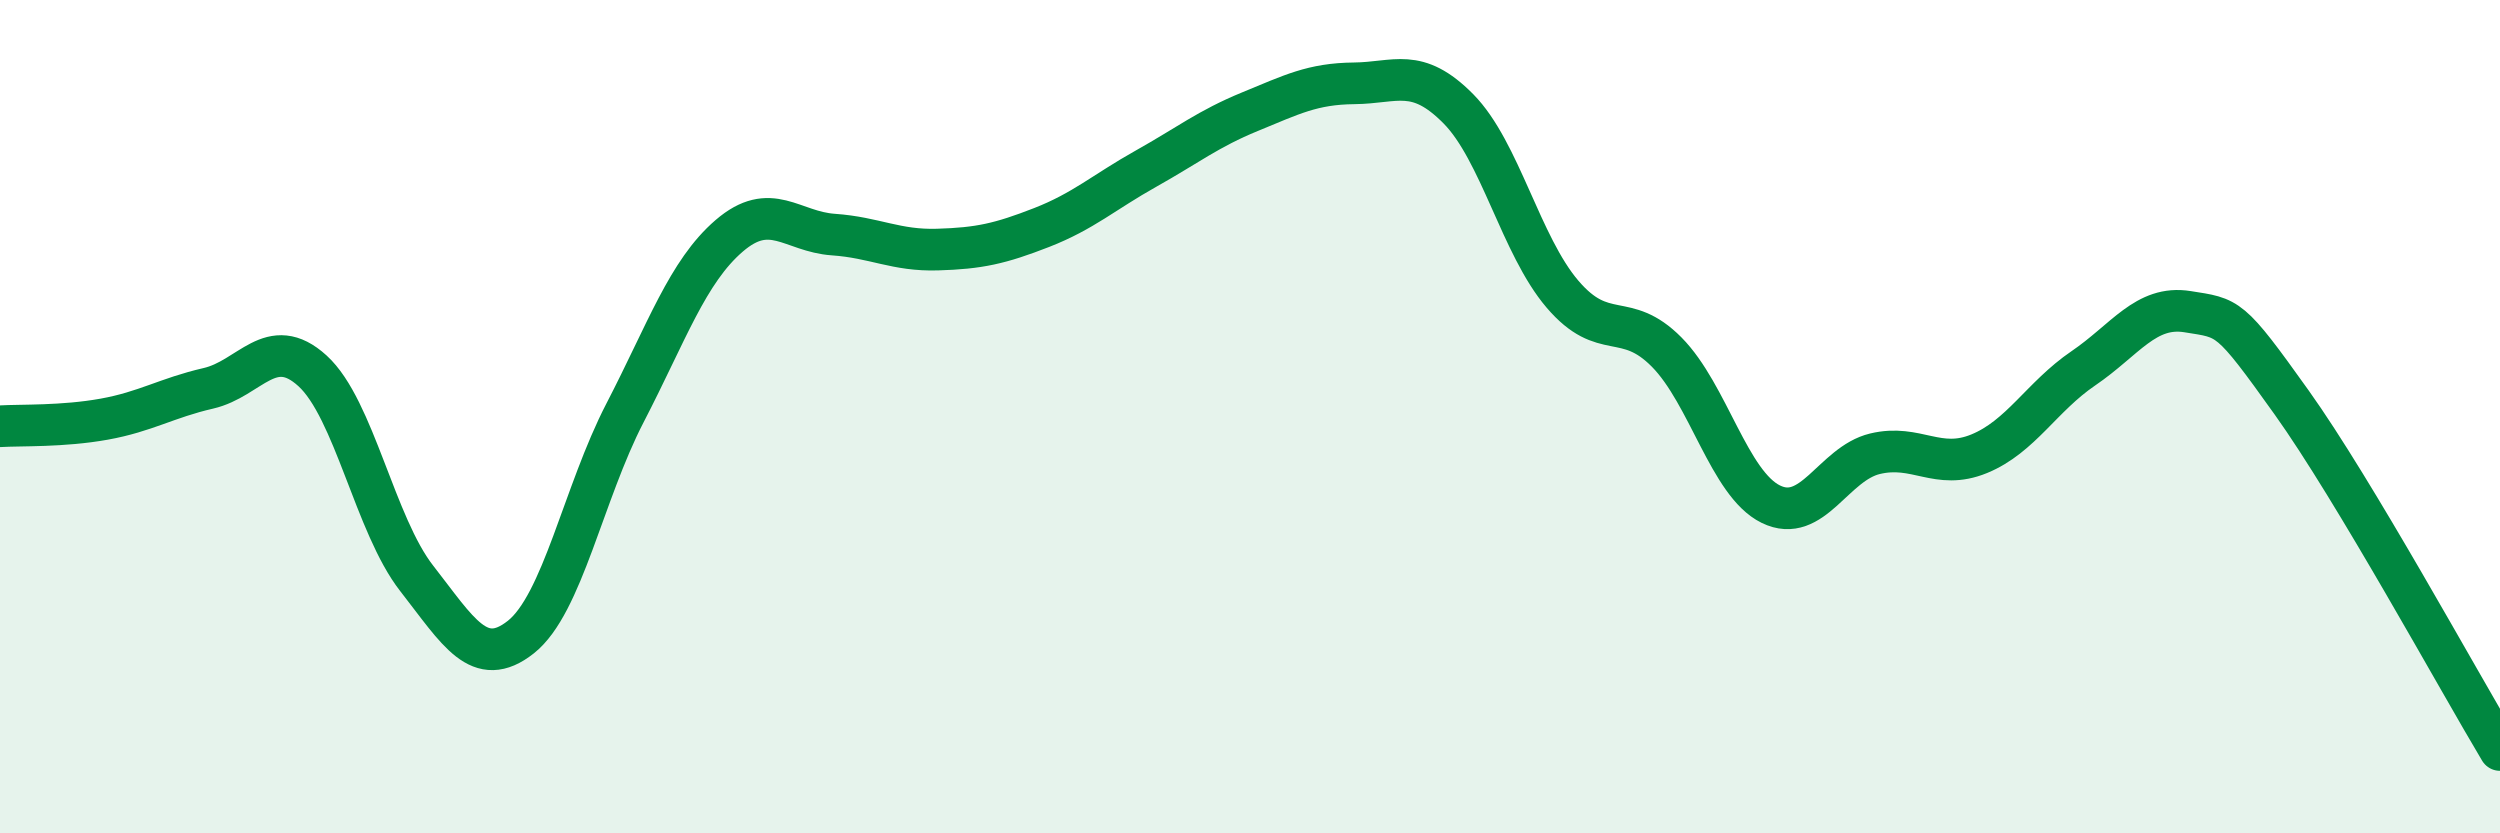
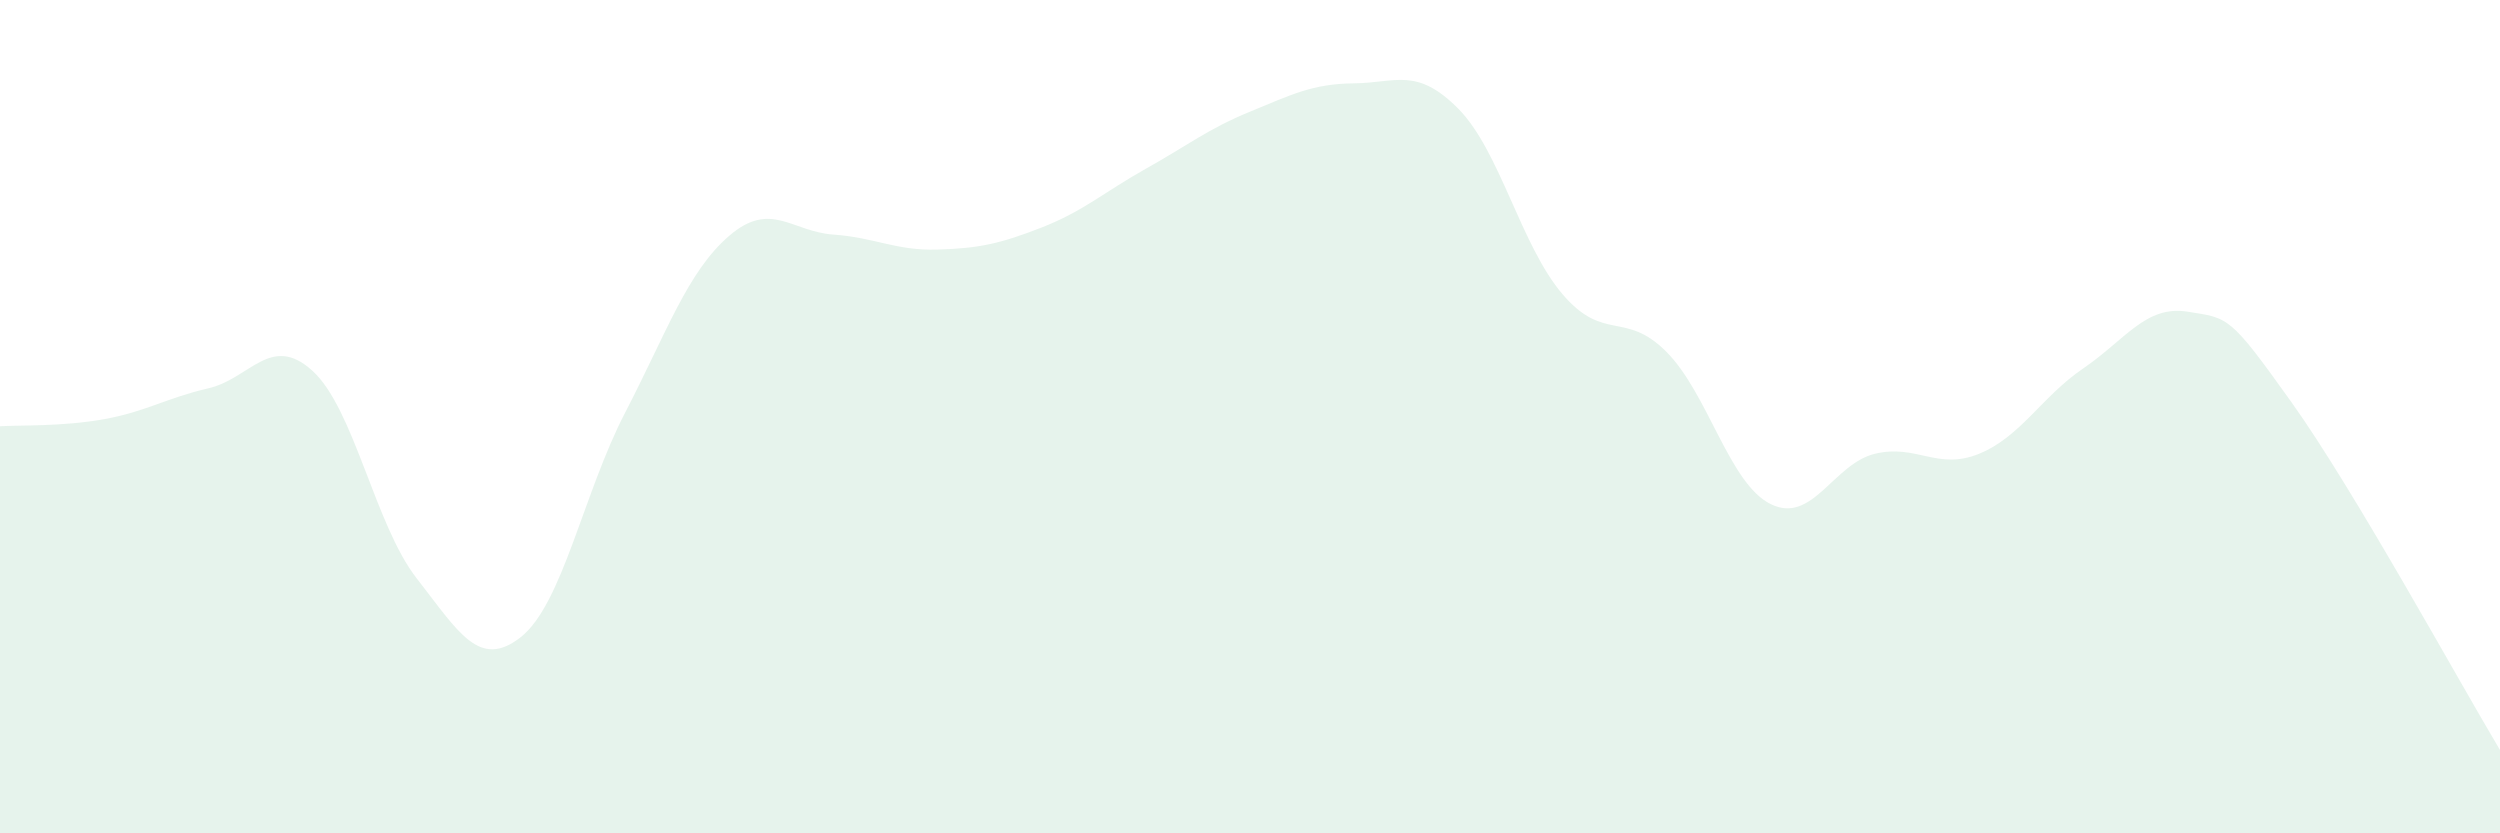
<svg xmlns="http://www.w3.org/2000/svg" width="60" height="20" viewBox="0 0 60 20">
  <path d="M 0,10.23 C 0.5,10.2 1.5,10.24 2.5,10.06 C 3.5,9.88 4,9.55 5,9.32 C 6,9.09 6.5,7.99 7.5,8.9 C 8.5,9.81 9,12.6 10,13.88 C 11,15.16 11.5,16.08 12.5,15.29 C 13.5,14.5 14,11.84 15,9.91 C 16,7.98 16.5,6.52 17.5,5.66 C 18.5,4.8 19,5.56 20,5.63 C 21,5.7 21.5,6.02 22.5,5.99 C 23.5,5.96 24,5.85 25,5.46 C 26,5.07 26.5,4.61 27.5,4.05 C 28.5,3.49 29,3.09 30,2.68 C 31,2.27 31.5,2.01 32.5,2 C 33.5,1.99 34,1.6 35,2.61 C 36,3.62 36.5,5.89 37.5,7.06 C 38.5,8.23 39,7.44 40,8.45 C 41,9.46 41.5,11.61 42.5,12.1 C 43.5,12.59 44,11.13 45,10.89 C 46,10.65 46.5,11.3 47.5,10.89 C 48.5,10.48 49,9.52 50,8.84 C 51,8.16 51.5,7.32 52.5,7.48 C 53.5,7.64 53.5,7.56 55,9.66 C 56.5,11.76 59,16.33 60,18L60 20L0 20Z" fill="#008740" opacity="0.1" stroke-linecap="round" stroke-linejoin="round" />
-   <path d="M 0,10.23 C 0.5,10.2 1.5,10.24 2.5,10.06 C 3.5,9.88 4,9.55 5,9.32 C 6,9.09 6.5,7.99 7.5,8.9 C 8.5,9.81 9,12.6 10,13.88 C 11,15.16 11.5,16.08 12.5,15.29 C 13.5,14.5 14,11.84 15,9.91 C 16,7.98 16.5,6.52 17.5,5.66 C 18.5,4.8 19,5.56 20,5.63 C 21,5.7 21.5,6.02 22.5,5.99 C 23.5,5.96 24,5.85 25,5.46 C 26,5.07 26.5,4.61 27.5,4.05 C 28.5,3.49 29,3.09 30,2.68 C 31,2.27 31.5,2.01 32.5,2 C 33.5,1.99 34,1.6 35,2.61 C 36,3.62 36.5,5.89 37.5,7.06 C 38.5,8.23 39,7.44 40,8.45 C 41,9.46 41.5,11.61 42.5,12.1 C 43.5,12.59 44,11.13 45,10.89 C 46,10.65 46.5,11.3 47.5,10.89 C 48.5,10.48 49,9.52 50,8.84 C 51,8.16 51.5,7.32 52.5,7.48 C 53.5,7.64 53.5,7.56 55,9.66 C 56.5,11.76 59,16.33 60,18" stroke="#008740" stroke-width="1" fill="none" stroke-linecap="round" stroke-linejoin="round" />
</svg>